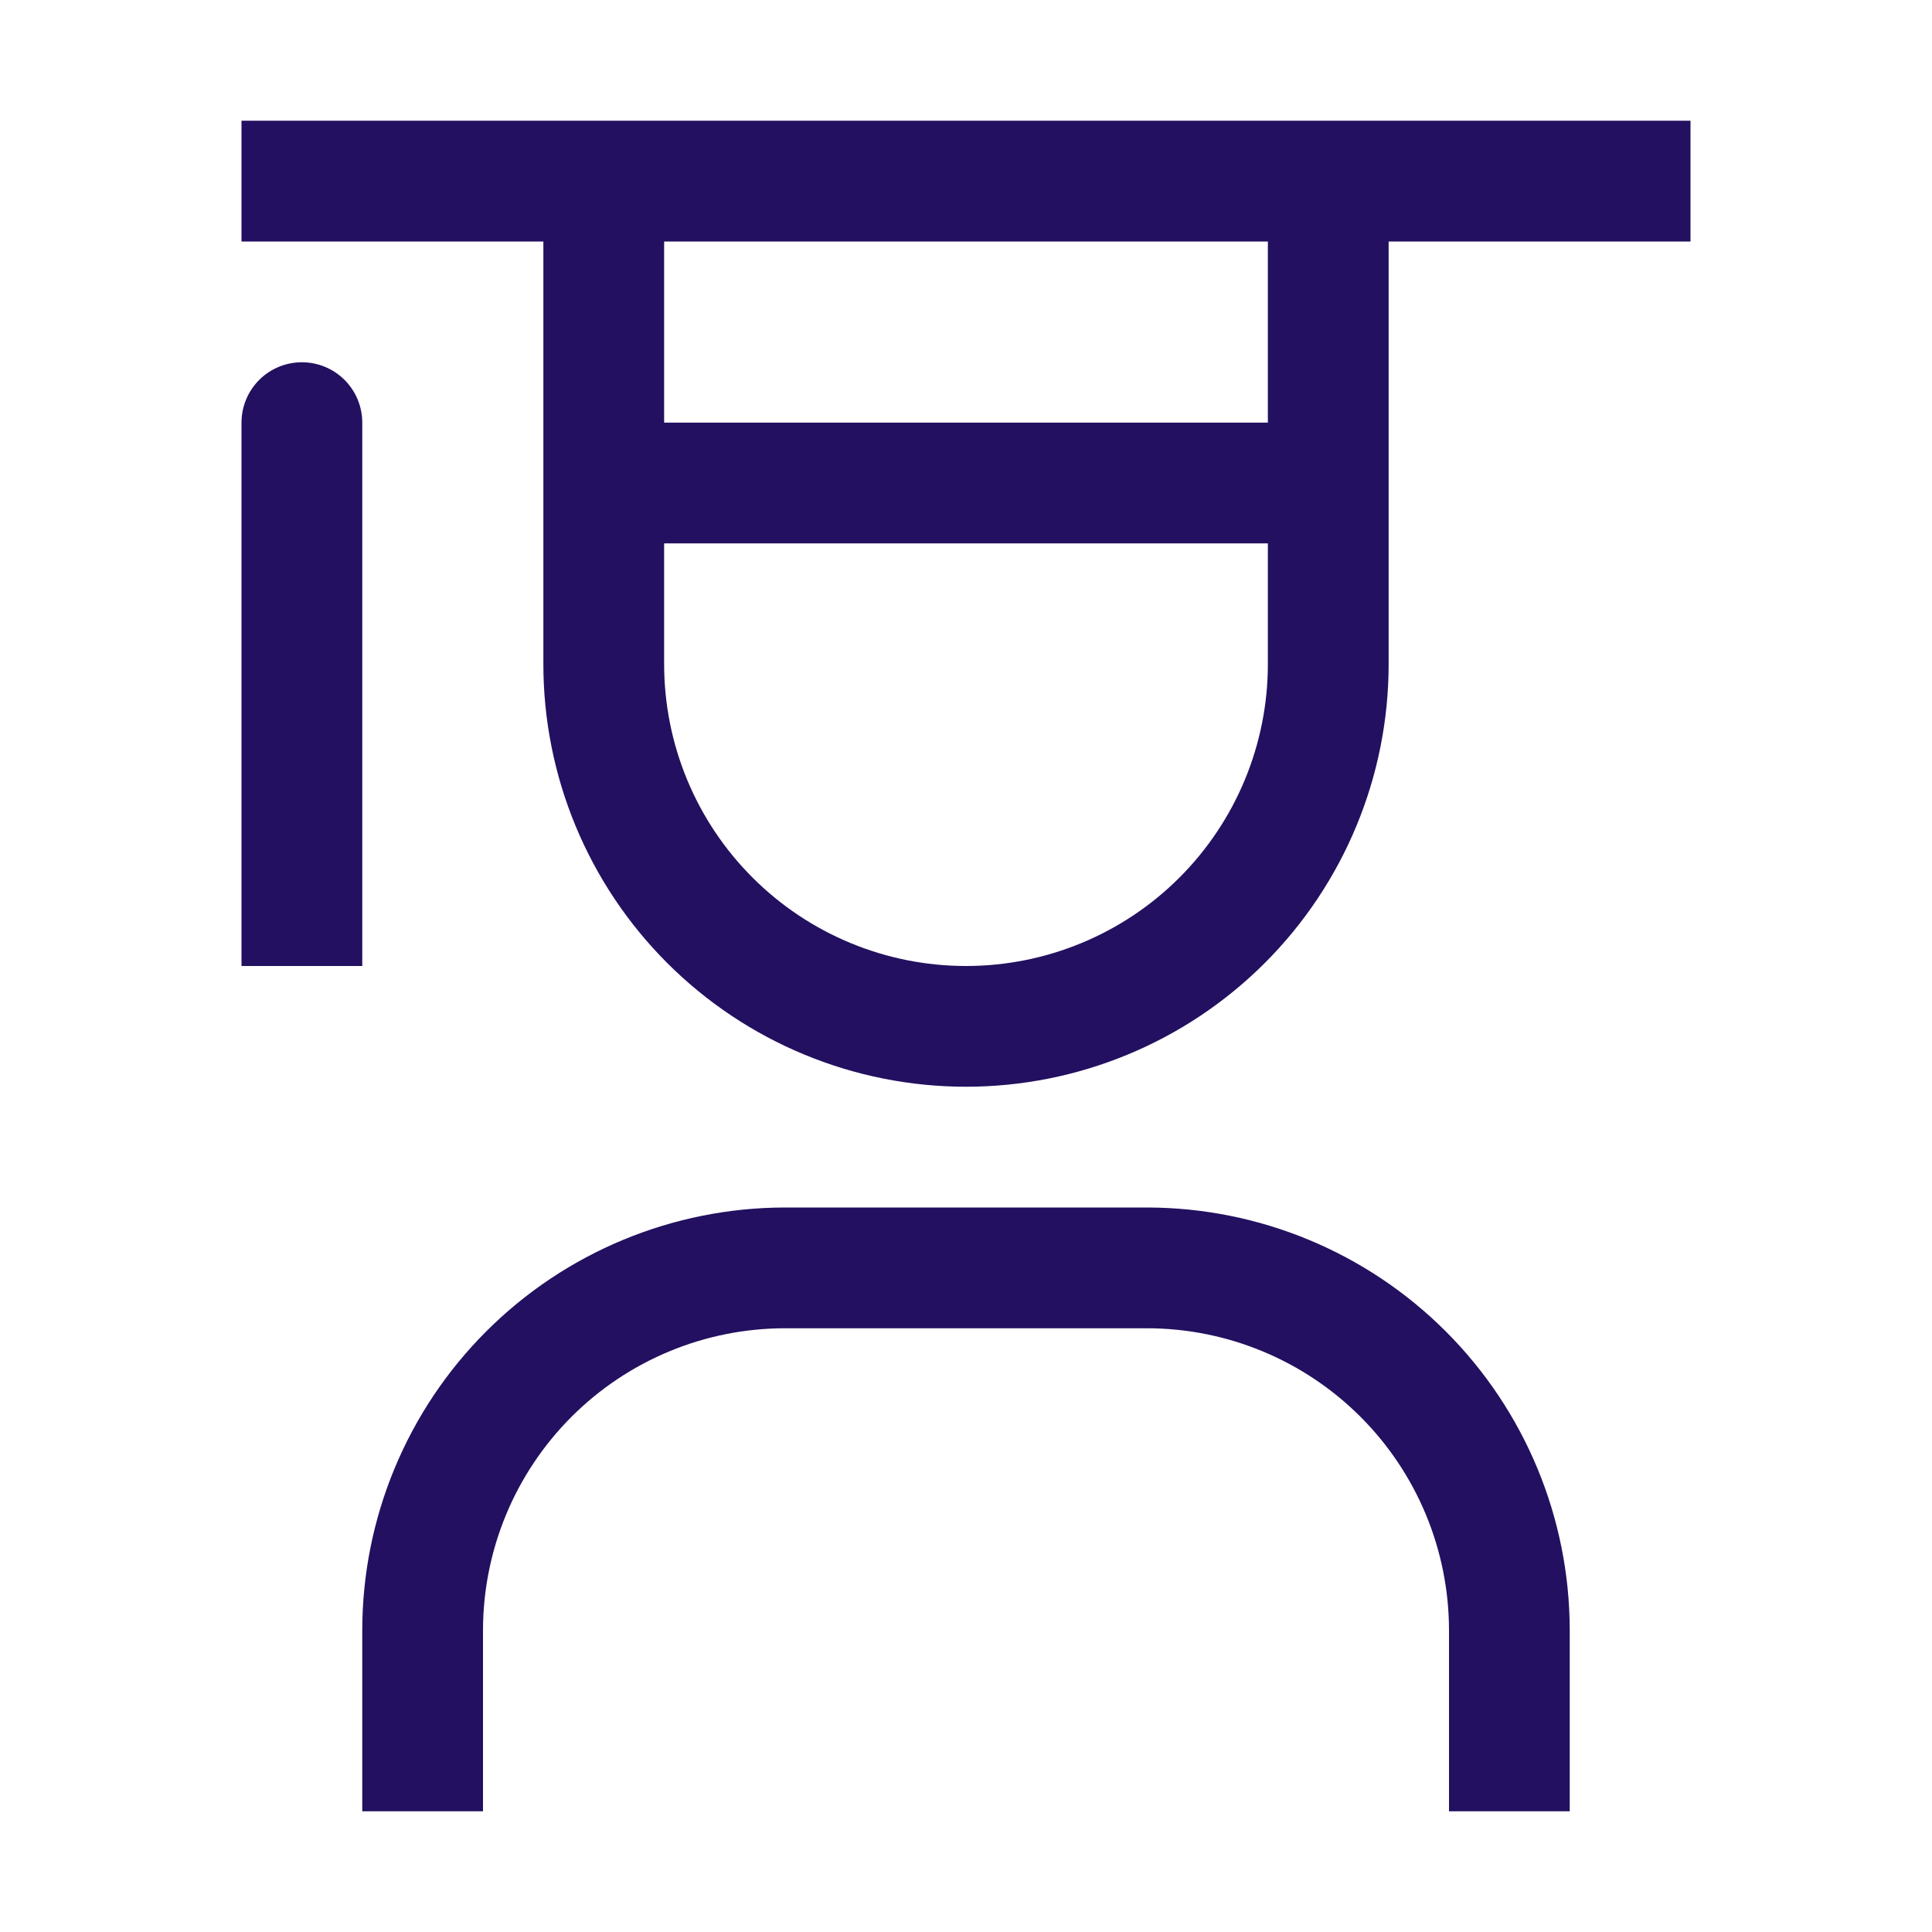
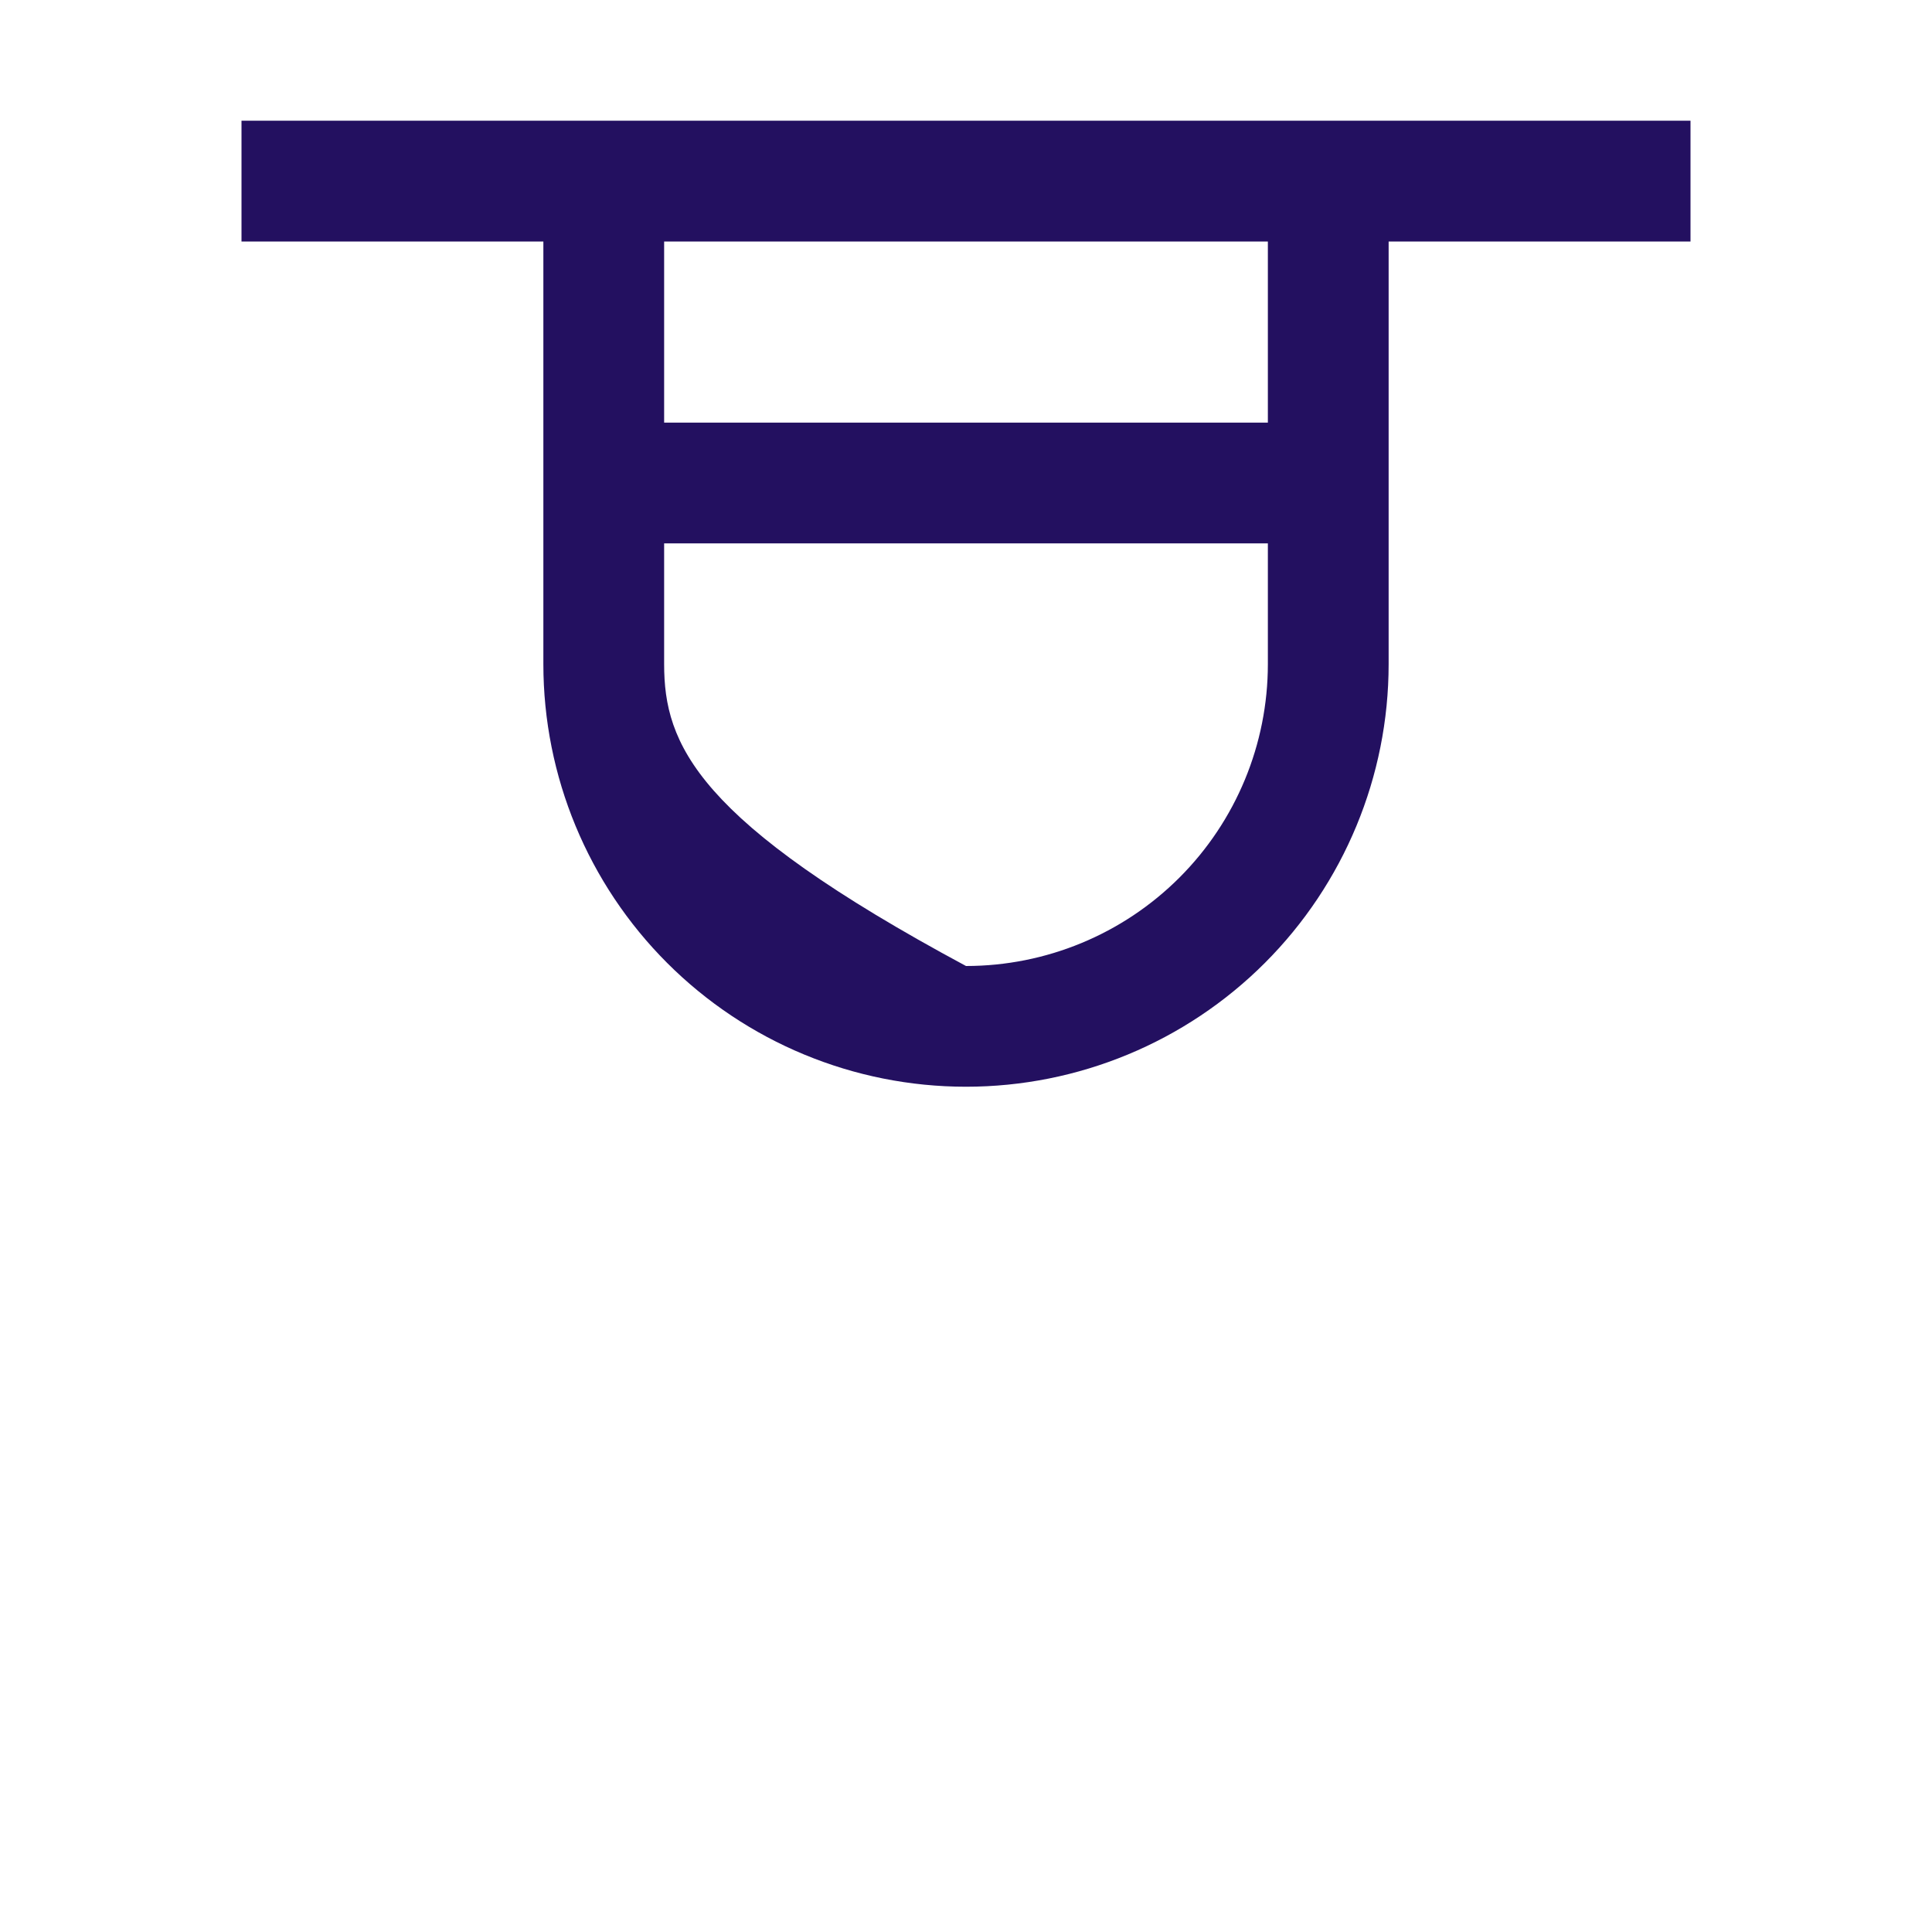
<svg xmlns="http://www.w3.org/2000/svg" width="57" height="57" viewBox="0 0 57 57" fill="none">
-   <path d="M46.312 53.438H42.75V48.094C42.747 45.733 41.808 43.469 40.138 41.799C38.469 40.13 36.205 39.19 33.844 39.188H23.156C20.795 39.19 18.531 40.13 16.862 41.799C15.192 43.469 14.253 45.733 14.25 48.094V53.438H10.688V48.094C10.691 44.788 12.006 41.619 14.344 39.281C16.681 36.944 19.851 35.629 23.156 35.625H33.844C37.15 35.629 40.319 36.944 42.656 39.281C44.994 41.619 46.309 44.788 46.312 48.094V53.438ZM8.906 10.688C8.434 10.688 7.981 10.875 7.647 11.209C7.313 11.543 7.125 11.996 7.125 12.469V28.5H10.688V12.469C10.688 11.996 10.5 11.543 10.166 11.209C9.832 10.875 9.379 10.688 8.906 10.688Z" fill="#231060" />
-   <path d="M7.125 3.562V7.125H16.031V19.594C16.031 22.901 17.345 26.072 19.683 28.41C22.022 30.749 25.193 32.062 28.5 32.062C31.807 32.062 34.978 30.749 37.317 28.41C39.655 26.072 40.969 22.901 40.969 19.594V7.125H49.875V3.562H7.125ZM19.594 7.125H37.406V12.469H19.594V7.125ZM28.5 28.5C26.138 28.5 23.873 27.562 22.202 25.891C20.532 24.221 19.594 21.956 19.594 19.594V16.031H37.406V19.594C37.406 21.956 36.468 24.221 34.798 25.891C33.127 27.562 30.862 28.5 28.5 28.5Z" fill="#231060" />
+   <path d="M7.125 3.562V7.125H16.031V19.594C16.031 22.901 17.345 26.072 19.683 28.41C22.022 30.749 25.193 32.062 28.5 32.062C31.807 32.062 34.978 30.749 37.317 28.41C39.655 26.072 40.969 22.901 40.969 19.594V7.125H49.875V3.562H7.125ZM19.594 7.125H37.406V12.469H19.594V7.125ZM28.5 28.5C20.532 24.221 19.594 21.956 19.594 19.594V16.031H37.406V19.594C37.406 21.956 36.468 24.221 34.798 25.891C33.127 27.562 30.862 28.5 28.5 28.5Z" fill="#231060" />
</svg>